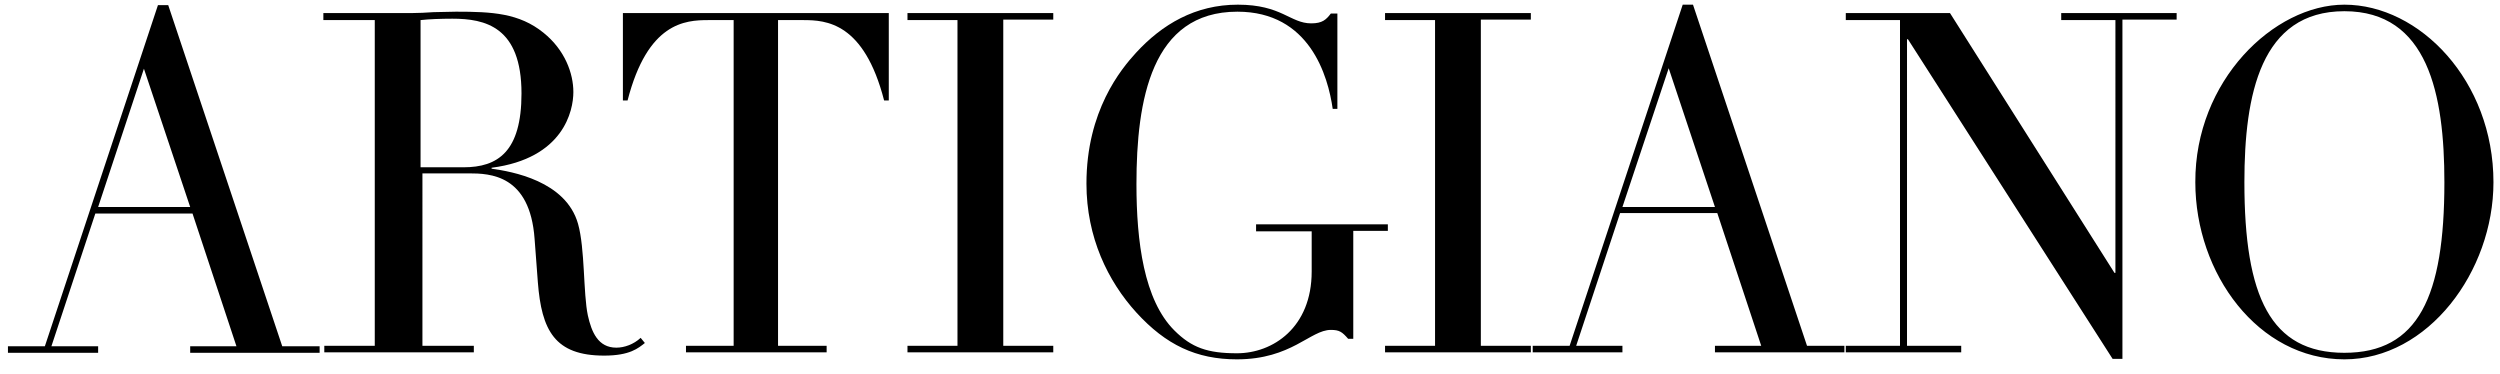
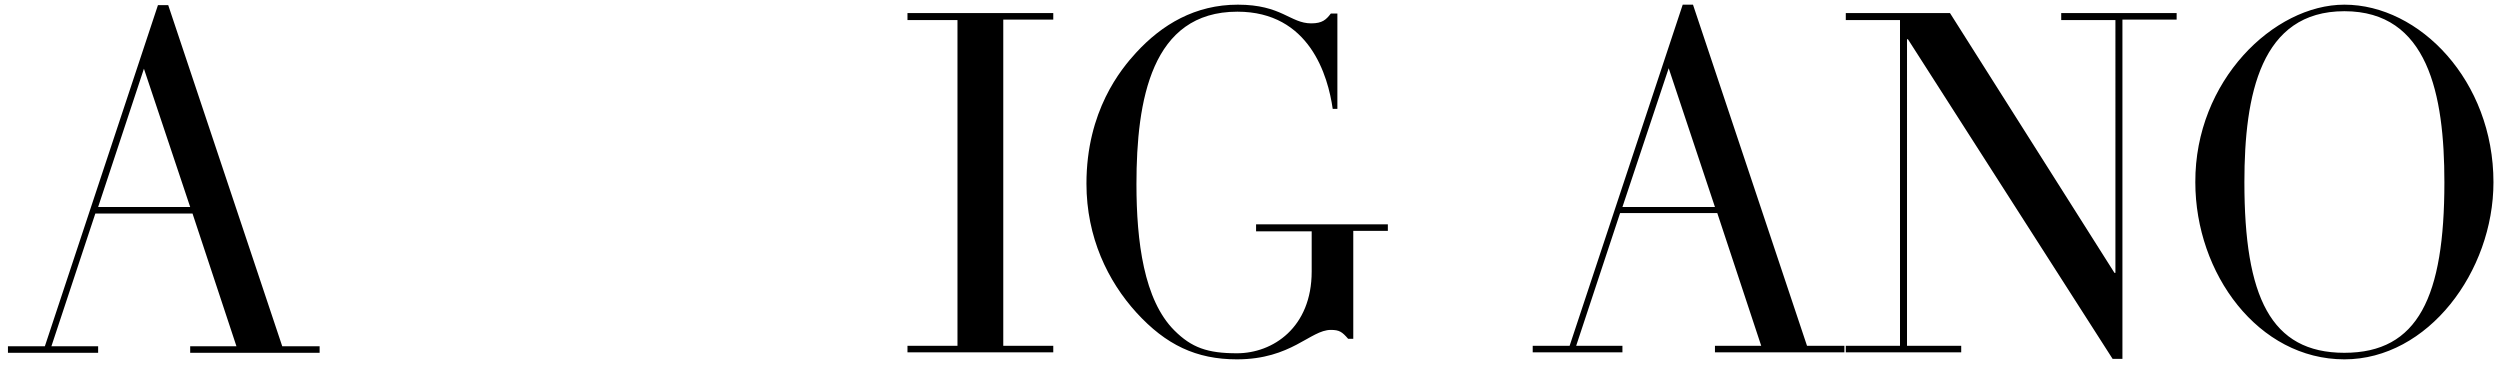
<svg xmlns="http://www.w3.org/2000/svg" viewBox="30 0 535 80">
-   <path style="fill:#000000" d="M99.2 74h11V4.3h-11V2.8H118c1.6 0 3.2-.1 4.8-.2 1.6 0 3.2-.1 4.8-.1 7.7 0 13.5.3 18.7 4.5 4.6 3.7 6.4 8.7 6.4 12.7s-2.1 14.2-17.5 16.2v.2c4.3.6 15.9 2.6 18.5 11.8 1.5 5.3 1.1 14.9 2.1 19.6.8 3.6 2.2 6.9 6.1 6.9 1.7 0 3.7-.7 5.2-2.1l.9 1.1c-1.4 1.1-3.2 2.7-8.7 2.7-10.6 0-13.4-5.4-14.2-15.7l-.7-9.3c-1-13.7-9.5-14-14.1-14h-9.9V74h11v1.4h-32V74zm20.9-38.2h9.1c7.3 0 12.4-3.3 12.4-15.8 0-14.3-7.8-16-14.8-16-2.4 0-5.1.1-6.8.3v31.5zM176.6 74H187V4.3h-5.4c-5 0-13 .5-17.3 17.2h-1V2.8h56.9v18.7h-1c-4.3-16.7-12.4-17.2-17.3-17.2h-5.4V74h10.4v1.4h-30.1V74zM326.4 74h10.7V4.3h-10.7V2.8h31.2v1.4h-10.7V74h10.7v1.4h-31.2V74z" />
  <path style="fill:#000000" d="M327 49.4h-7.4v23.1h-1.1c-1.3-1.5-1.9-1.9-3.7-1.9-4.4 0-8.4 6.3-20.1 6.3-8.7 0-15.2-3.1-21.5-10-6.1-6.7-10.7-16.1-10.7-27.6 0-15.6 7.4-24.5 10.6-28C278.7 5.2 285.8 1 294.9 1c9.4 0 11.2 4 15.7 4 2.4 0 3.2-.8 4.2-2.1h1.4v20.4h-1c-1-7-4.9-20.8-20.4-20.8-18.4 0-21.6 18.9-21.6 36.9 0 12.3 1.6 24.8 8.1 31.3 3.7 3.7 7.1 4.9 13.4 4.9 7.7 0 16-5.5 16-17.5v-8.6h-11.9V48H327v1.4zM224.2 74h10.7V4.3h-10.7V2.8h31.2v1.4h-10.7V74h10.7v1.4h-31.2V74zM358 74h7.9l24.2-73h2.2l24.4 73h8v1.4H397V74h9.9l-9.4-28.4h-20.8L367.3 74h9.9v1.4H358V74zm29.1-59.4l-9.9 29.7H397l-9.9-29.7zM31.7 74.1h7.9l24.2-73H66l24.4 73h8v1.4H70.7v-1.4h9.9l-9.4-28.4H50.4L41 74.1h10v1.4H31.7v-1.4zm29.1-59.4L51 44.3h19.7l-9.9-29.6zM425 74h11.6V4.3H425V2.8h22.3l35.2 55.6h.2V4.3h-11.6V2.8h24.7v1.4h-11.6v72.6h-2.1L438.3 8.4h-.2V74h11.6v1.4H425V74zM531.7 1c16.1 0 31.9 16.3 31.9 38 0 19.1-14 37.9-31.9 37.9-18.4 0-31.9-18.3-31.9-37.9-.1-21.7 16.8-38 31.9-38zm0 74.5c15.8 0 21.4-12 21.4-36.5 0-18.8-3.5-36.6-21.4-36.6S510.3 20.2 510.3 39c0 24.5 5.6 36.5 21.4 36.5z" />
-   <path fill="none" d="M35.7 91.8H419v34H35.7z" />
</svg>